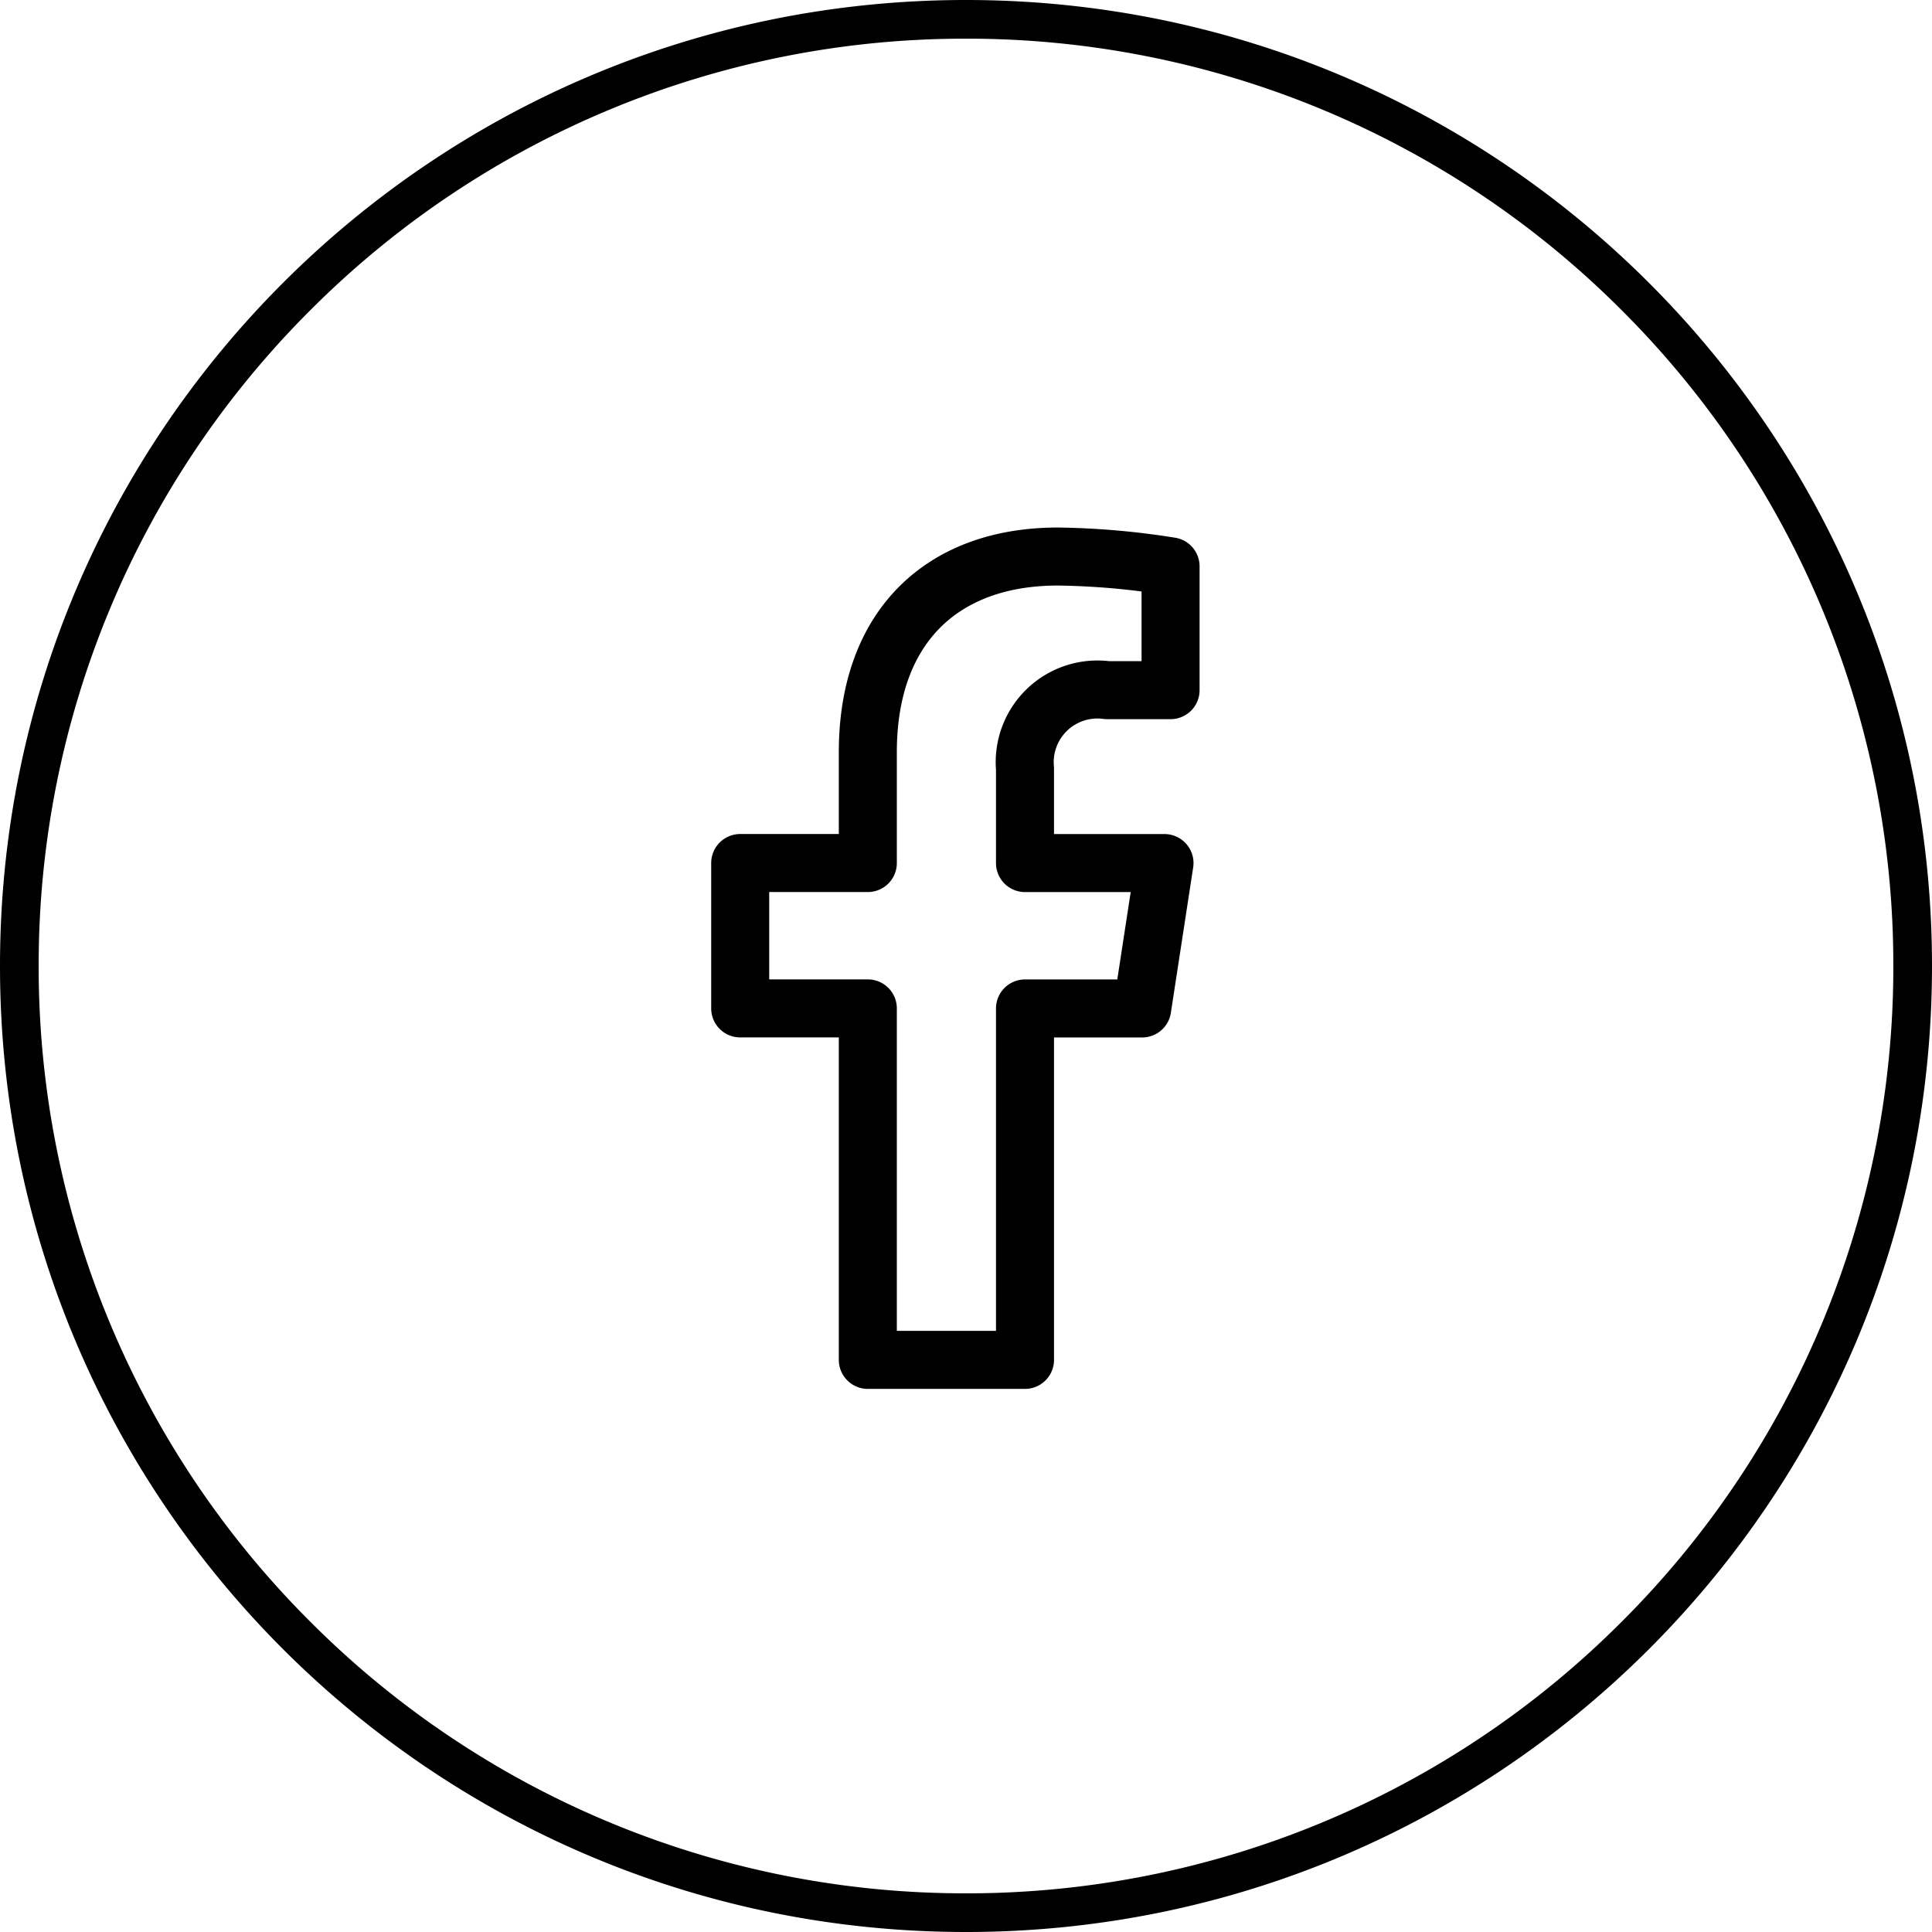
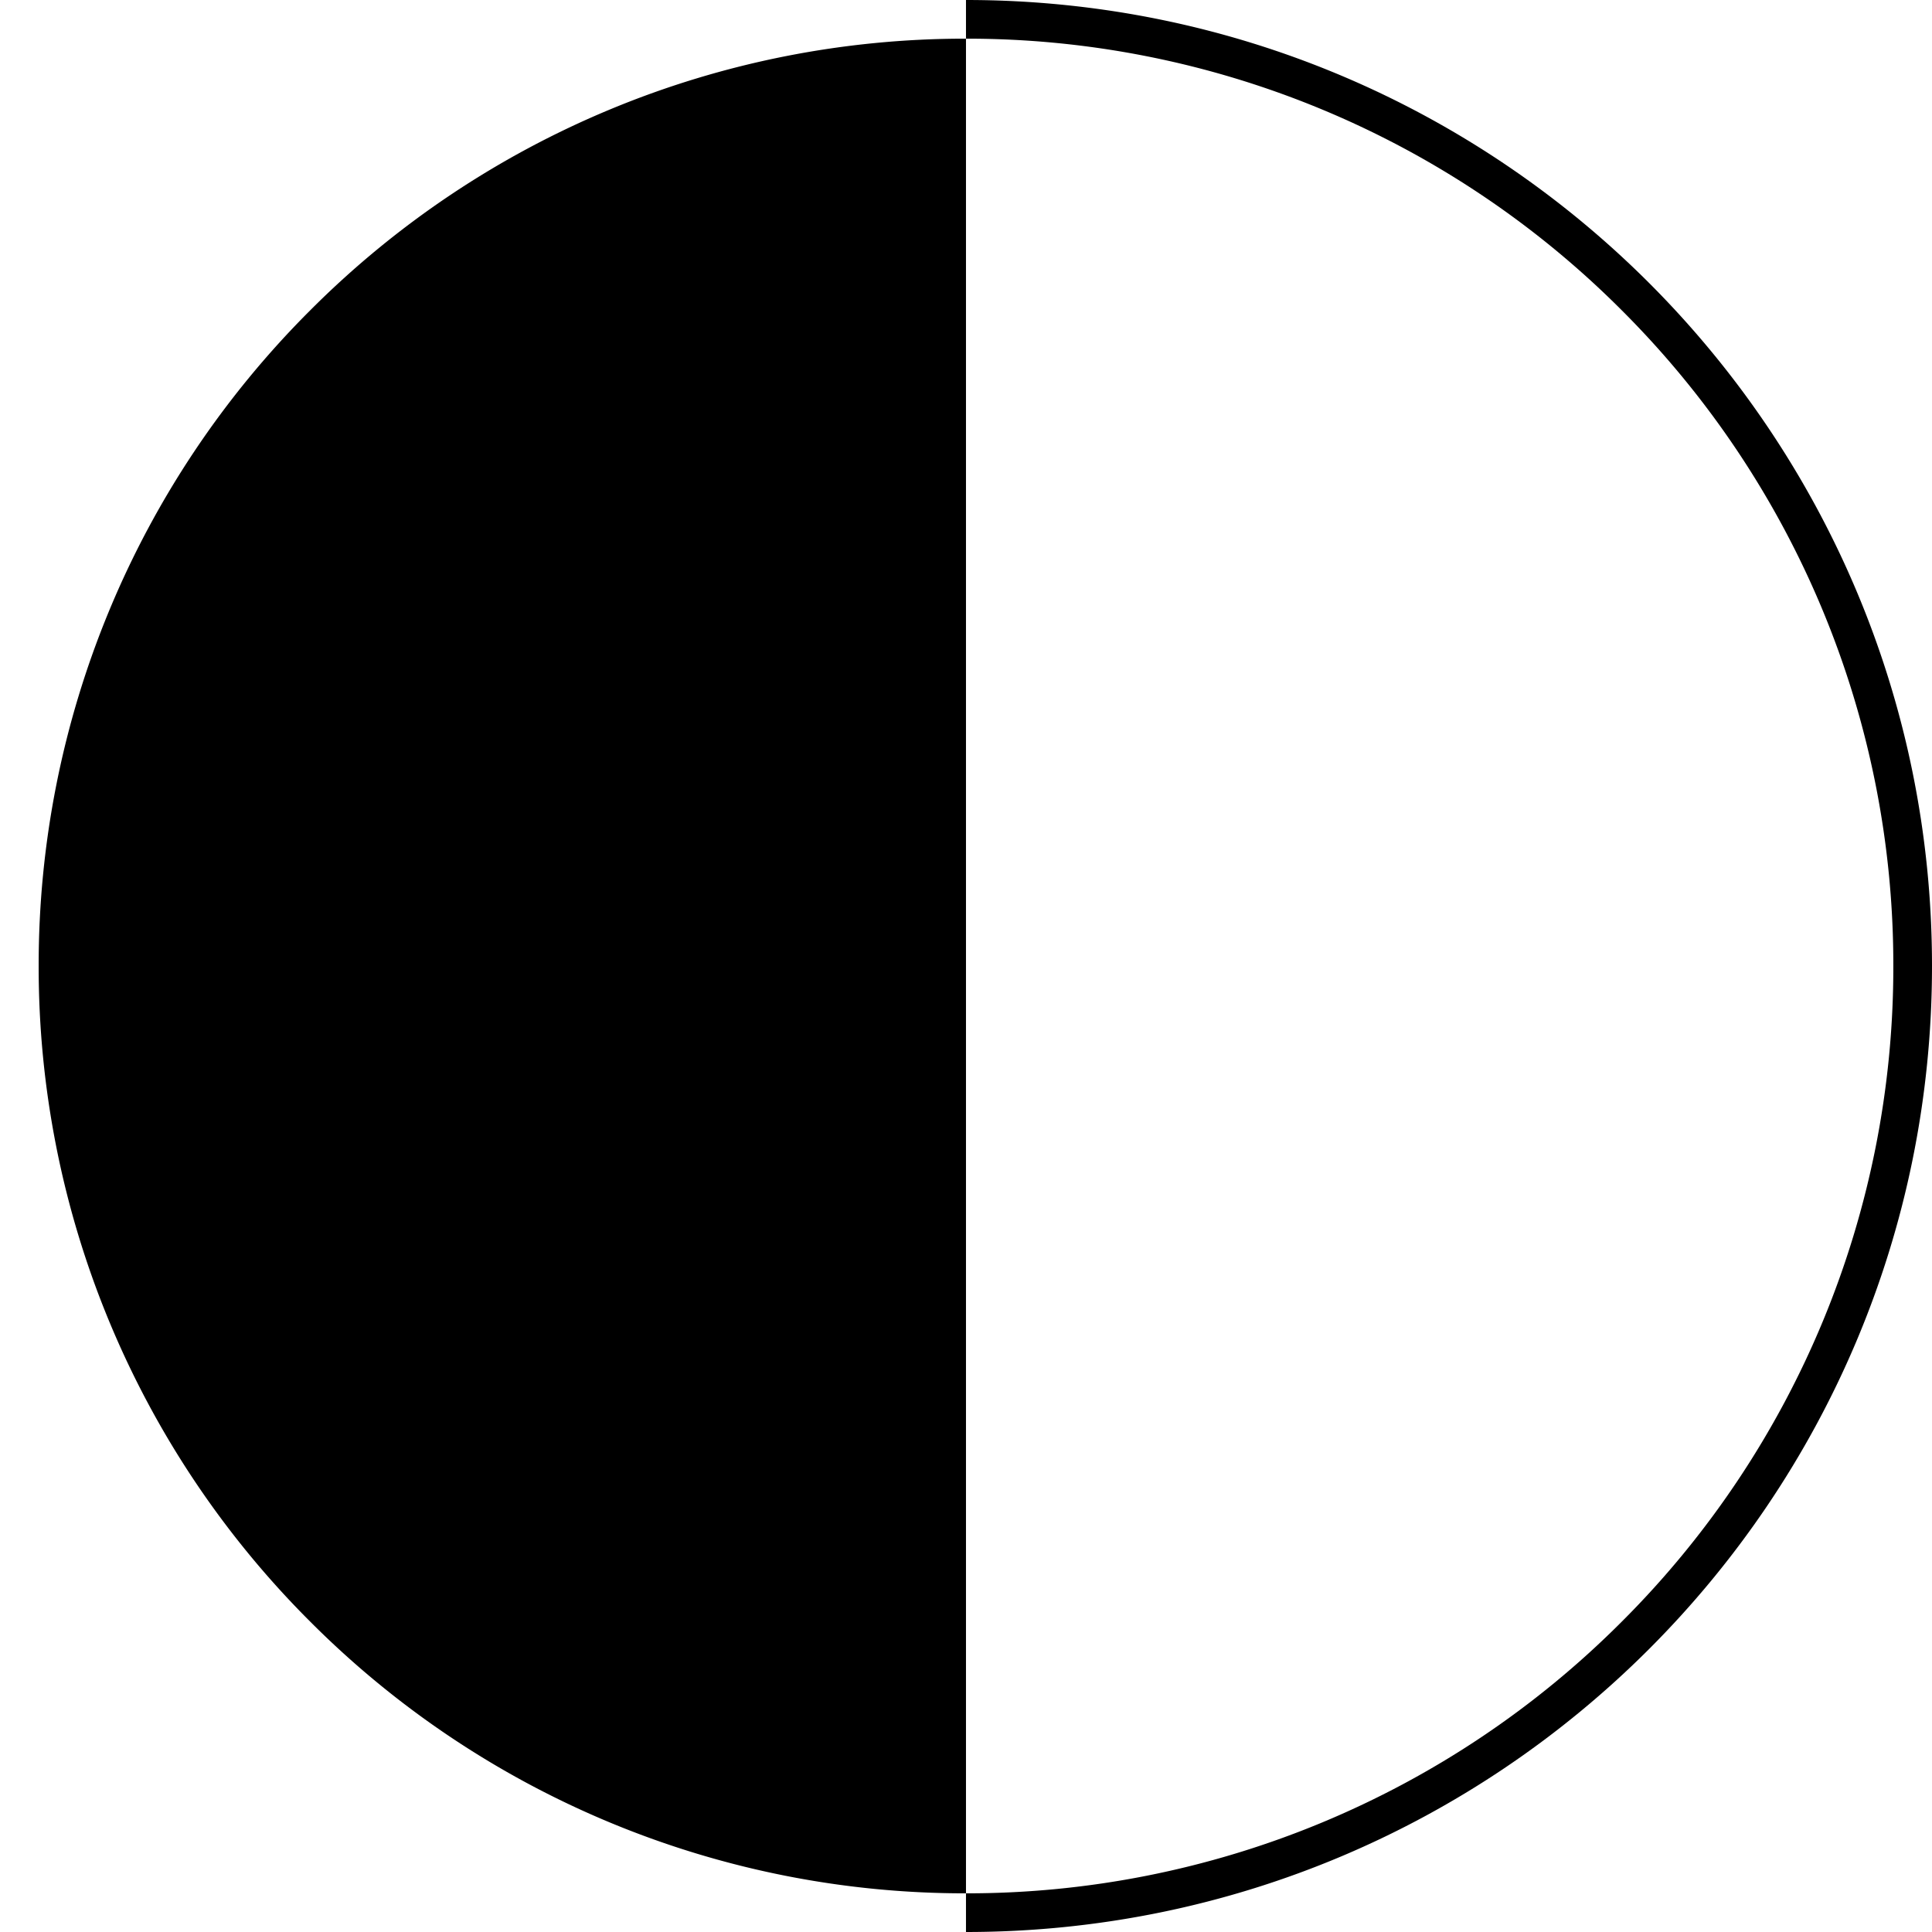
<svg xmlns="http://www.w3.org/2000/svg" data-name="Grupo 9753" width="49.955" height="49.955" viewBox="0 0 49.955 49.955">
  <g data-name="Trazado 15665" style="fill:none">
    <path d="M24.977 0A24.977 24.977 0 1 1 0 24.977 24.977 24.977 0 0 1 24.977 0z" style="stroke:none" />
-     <path d="M24.977 1A23.899 23.899 0 0 0 8.022 8.023 23.899 23.899 0 0 0 1 24.977a23.899 23.899 0 0 0 7.023 16.955 23.899 23.899 0 0 0 16.954 7.023 23.899 23.899 0 0 0 16.955-7.023 23.899 23.899 0 0 0 7.023-16.955 23.899 23.899 0 0 0-7.023-16.955A23.899 23.899 0 0 0 24.977 1m0-1c13.795 0 24.978 11.183 24.978 24.977 0 13.795-11.183 24.978-24.978 24.978C11.183 49.955 0 38.772 0 24.977 0 11.183 11.183 0 24.977 0z" style="fill:#000;stroke:none" />
+     <path d="M24.977 1A23.899 23.899 0 0 0 8.022 8.023 23.899 23.899 0 0 0 1 24.977a23.899 23.899 0 0 0 7.023 16.955 23.899 23.899 0 0 0 16.954 7.023 23.899 23.899 0 0 0 16.955-7.023 23.899 23.899 0 0 0 7.023-16.955 23.899 23.899 0 0 0-7.023-16.955A23.899 23.899 0 0 0 24.977 1m0-1c13.795 0 24.978 11.183 24.978 24.977 0 13.795-11.183 24.978-24.978 24.978z" style="fill:#000;stroke:none" />
  </g>
-   <path data-name="Icon awesome-facebook-f" d="m12.006 11.685.577-3.759H8.976v-2.44A1.88 1.88 0 0 1 11.1 3.455h1.64V.254A20 20 0 0 0 9.824 0C6.853 0 4.912 1.8 4.912 5.06v2.865h-3.3v3.759h3.3v9.088h4.064v-9.087z" transform="translate(17.527 14.39)" style="stroke:#000;stroke-linecap:round;stroke-linejoin:round;stroke-width:1.5px;fill:none" />
</svg>